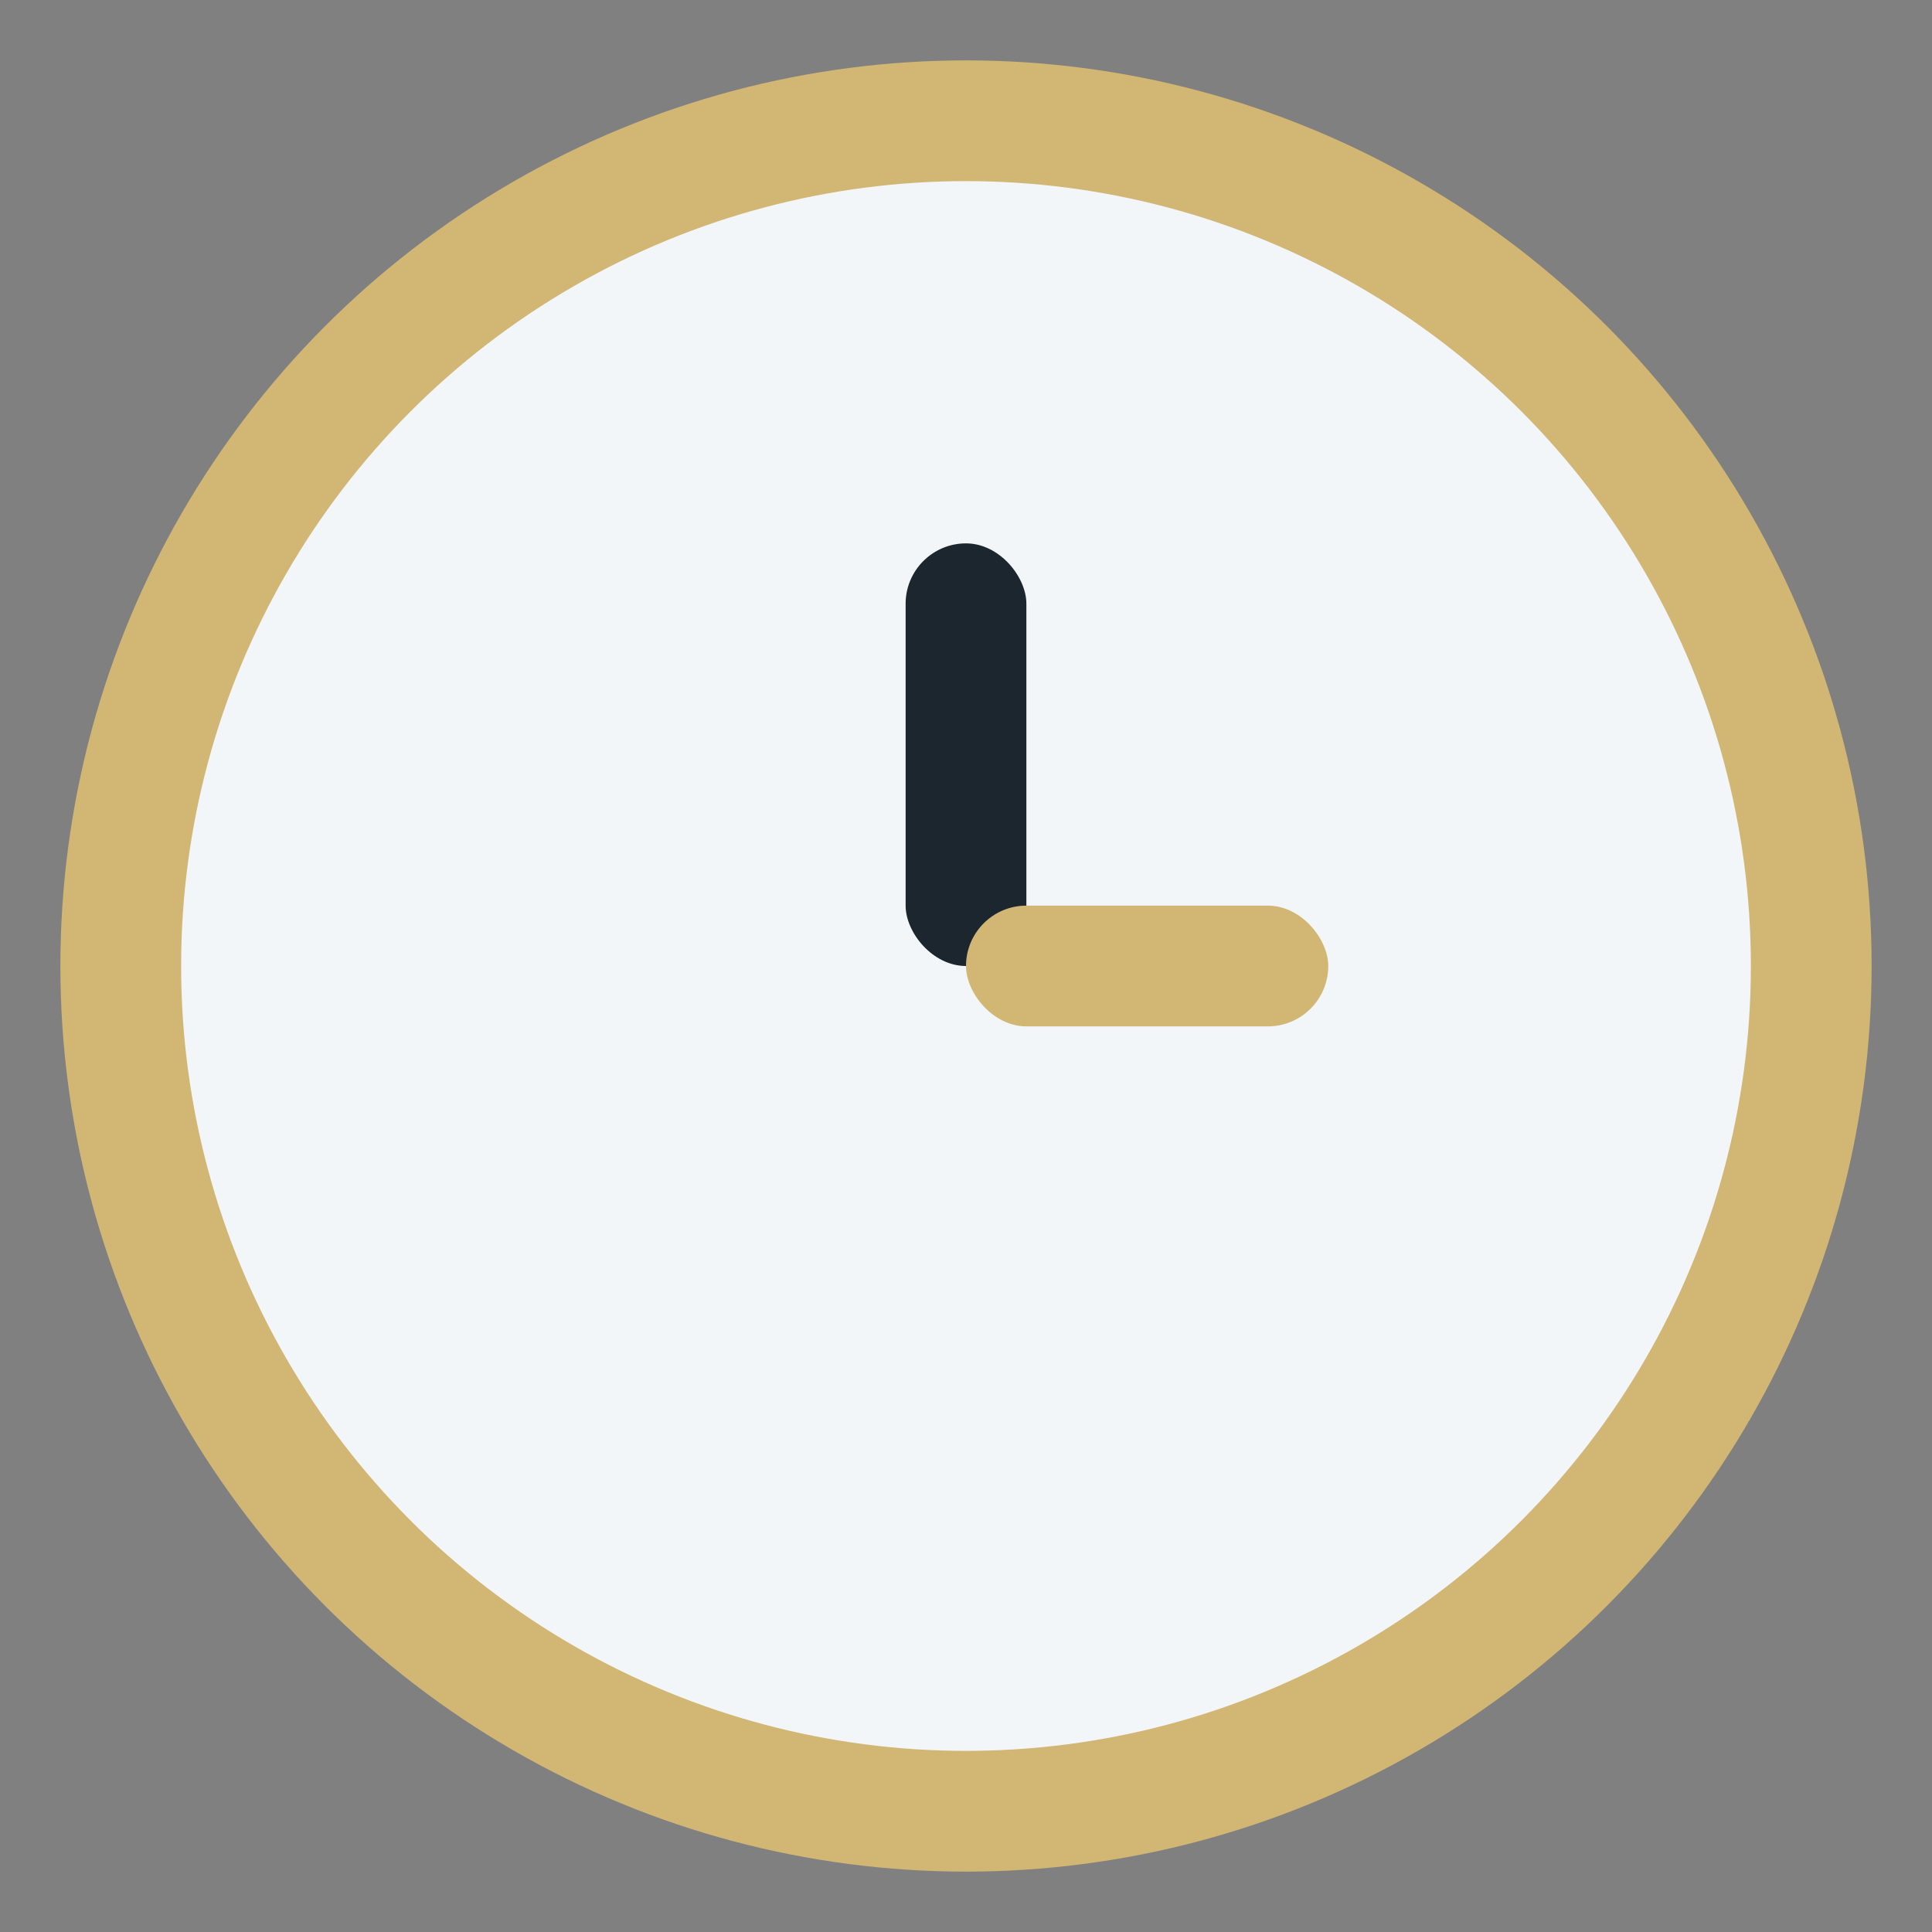
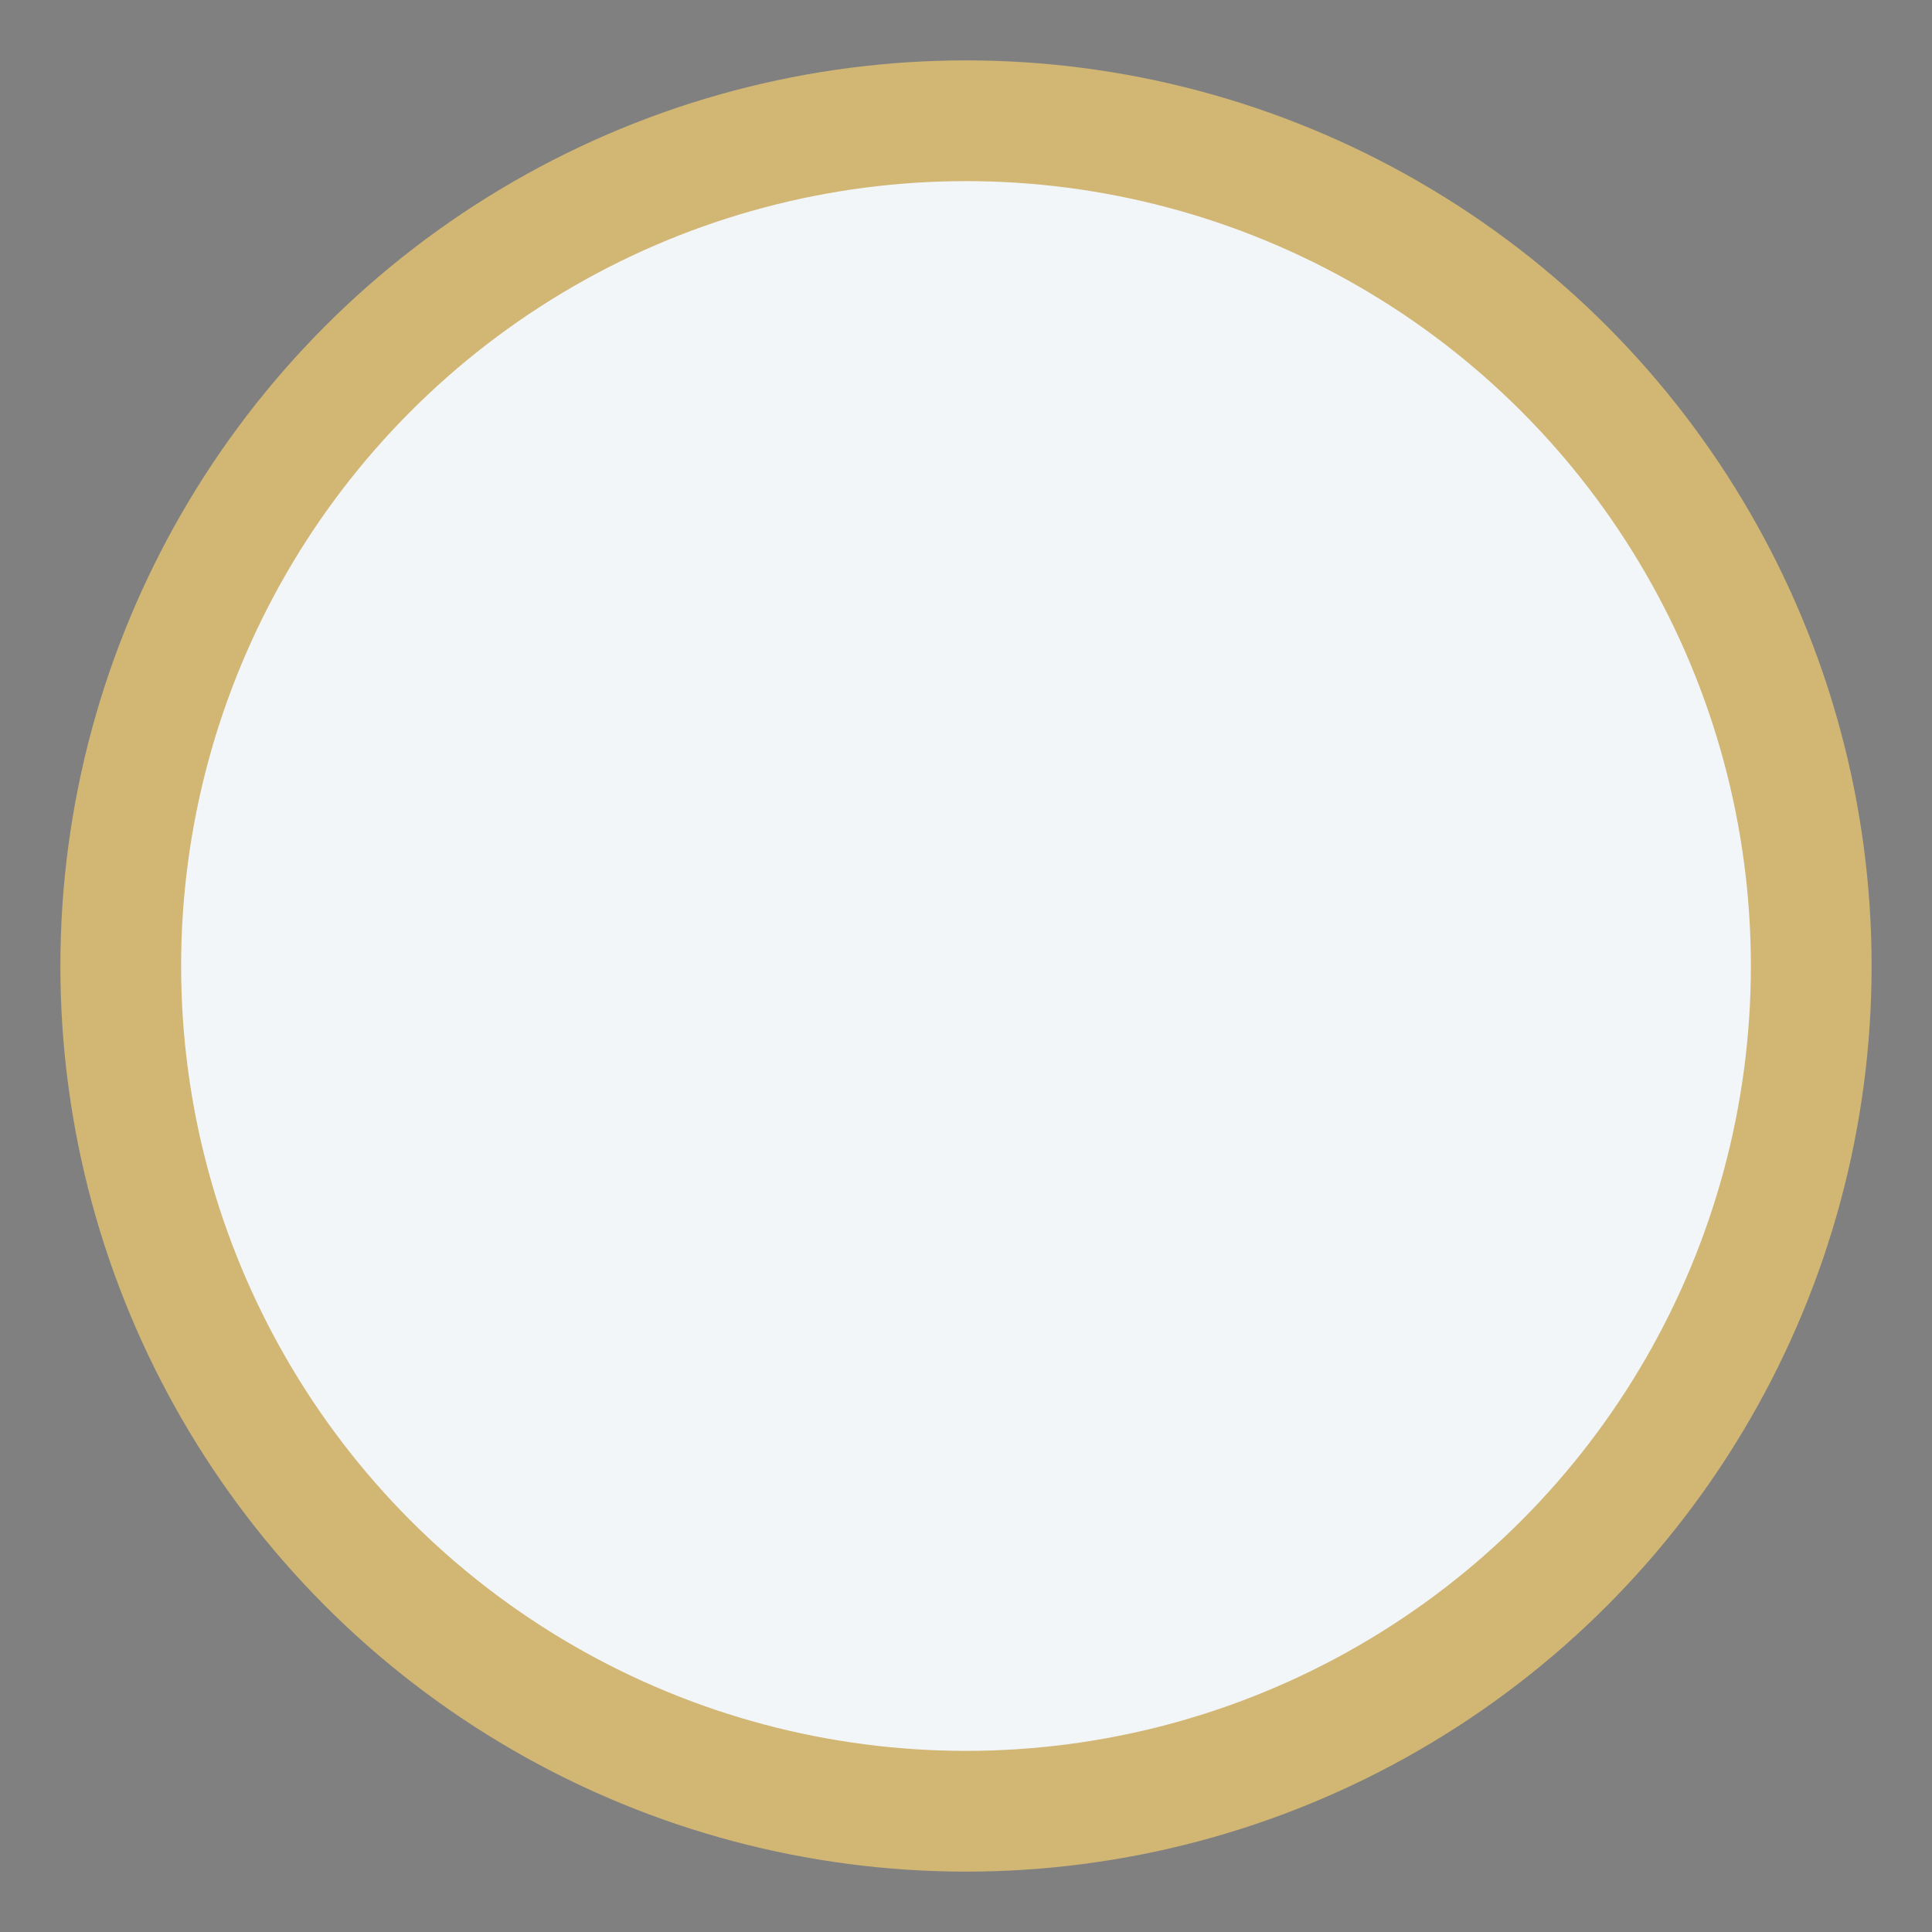
<svg xmlns="http://www.w3.org/2000/svg" width="32" height="32" viewBox="0 0 32 32">
  <rect x="0" y="0" width="32" height="32" fill="#808080" stroke="none" />
  <circle cx="16" cy="16" r="14" fill="#F3F6F9" stroke="#D1B674" stroke-width="2" />
-   <rect x="15" y="9" width="2" height="7" rx="1" fill="#1C262E" />
-   <rect x="16" y="15" width="6" height="2" rx="1" fill="#D1B674" />
</svg>